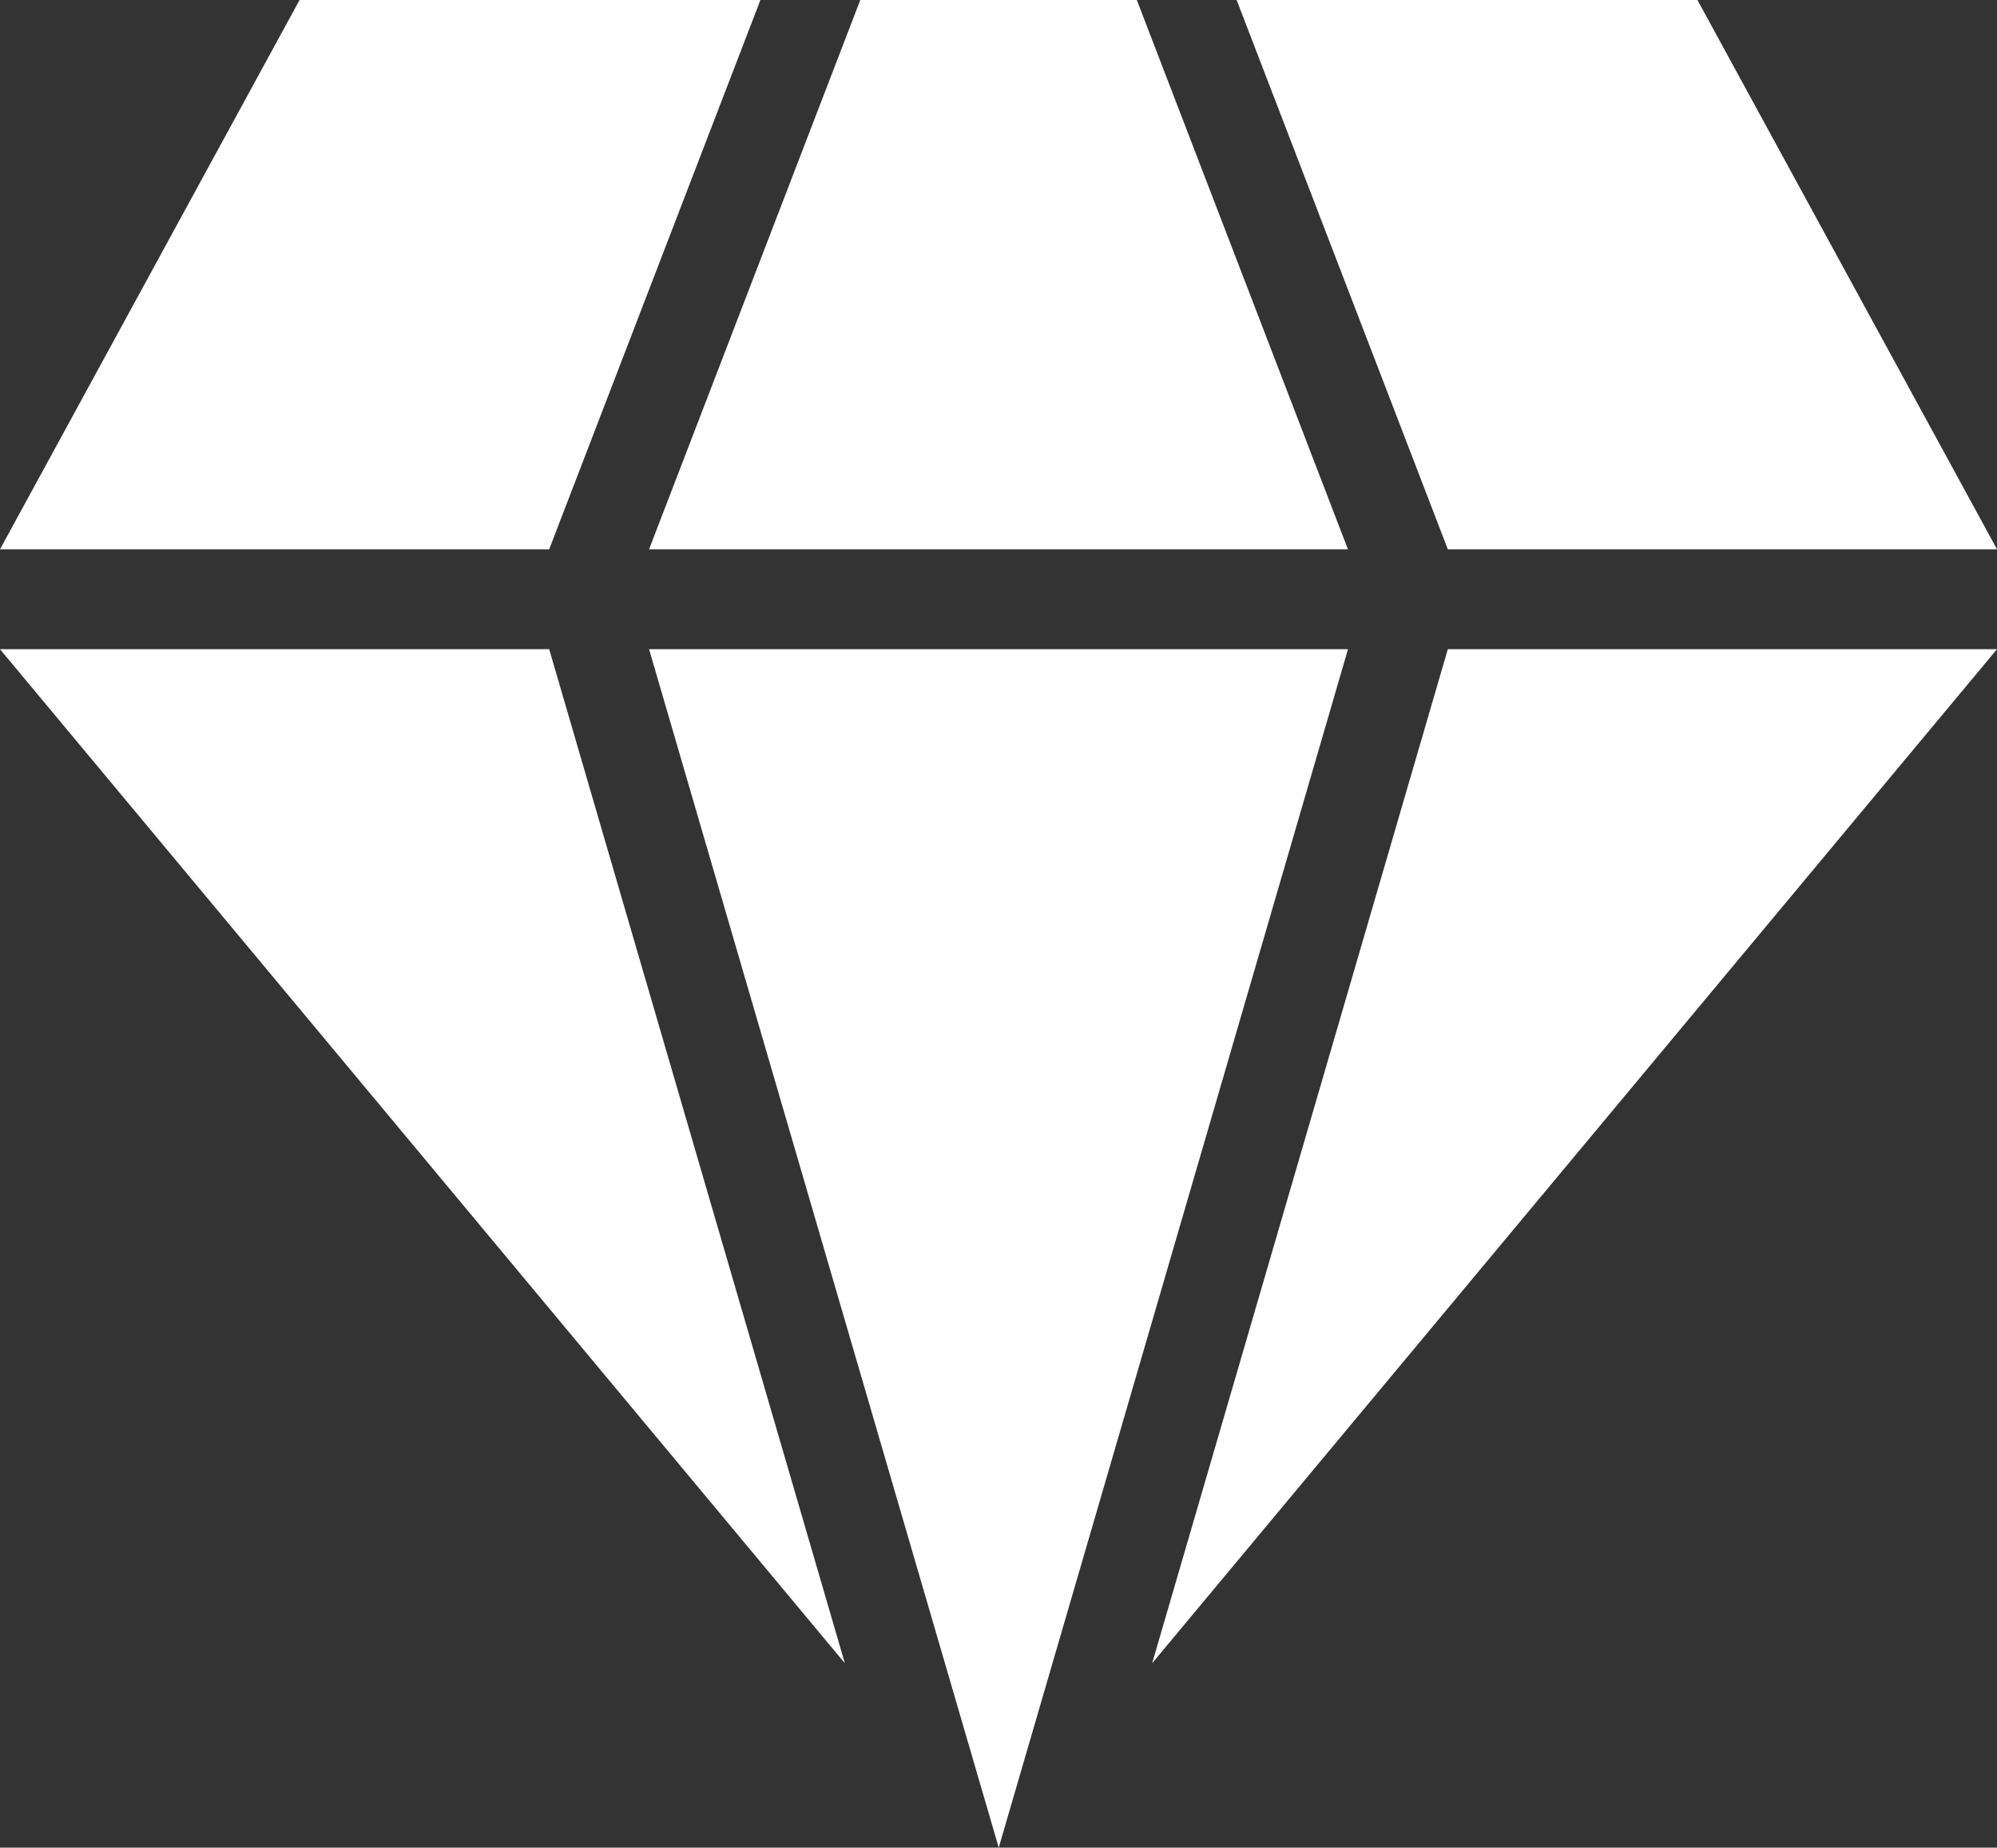
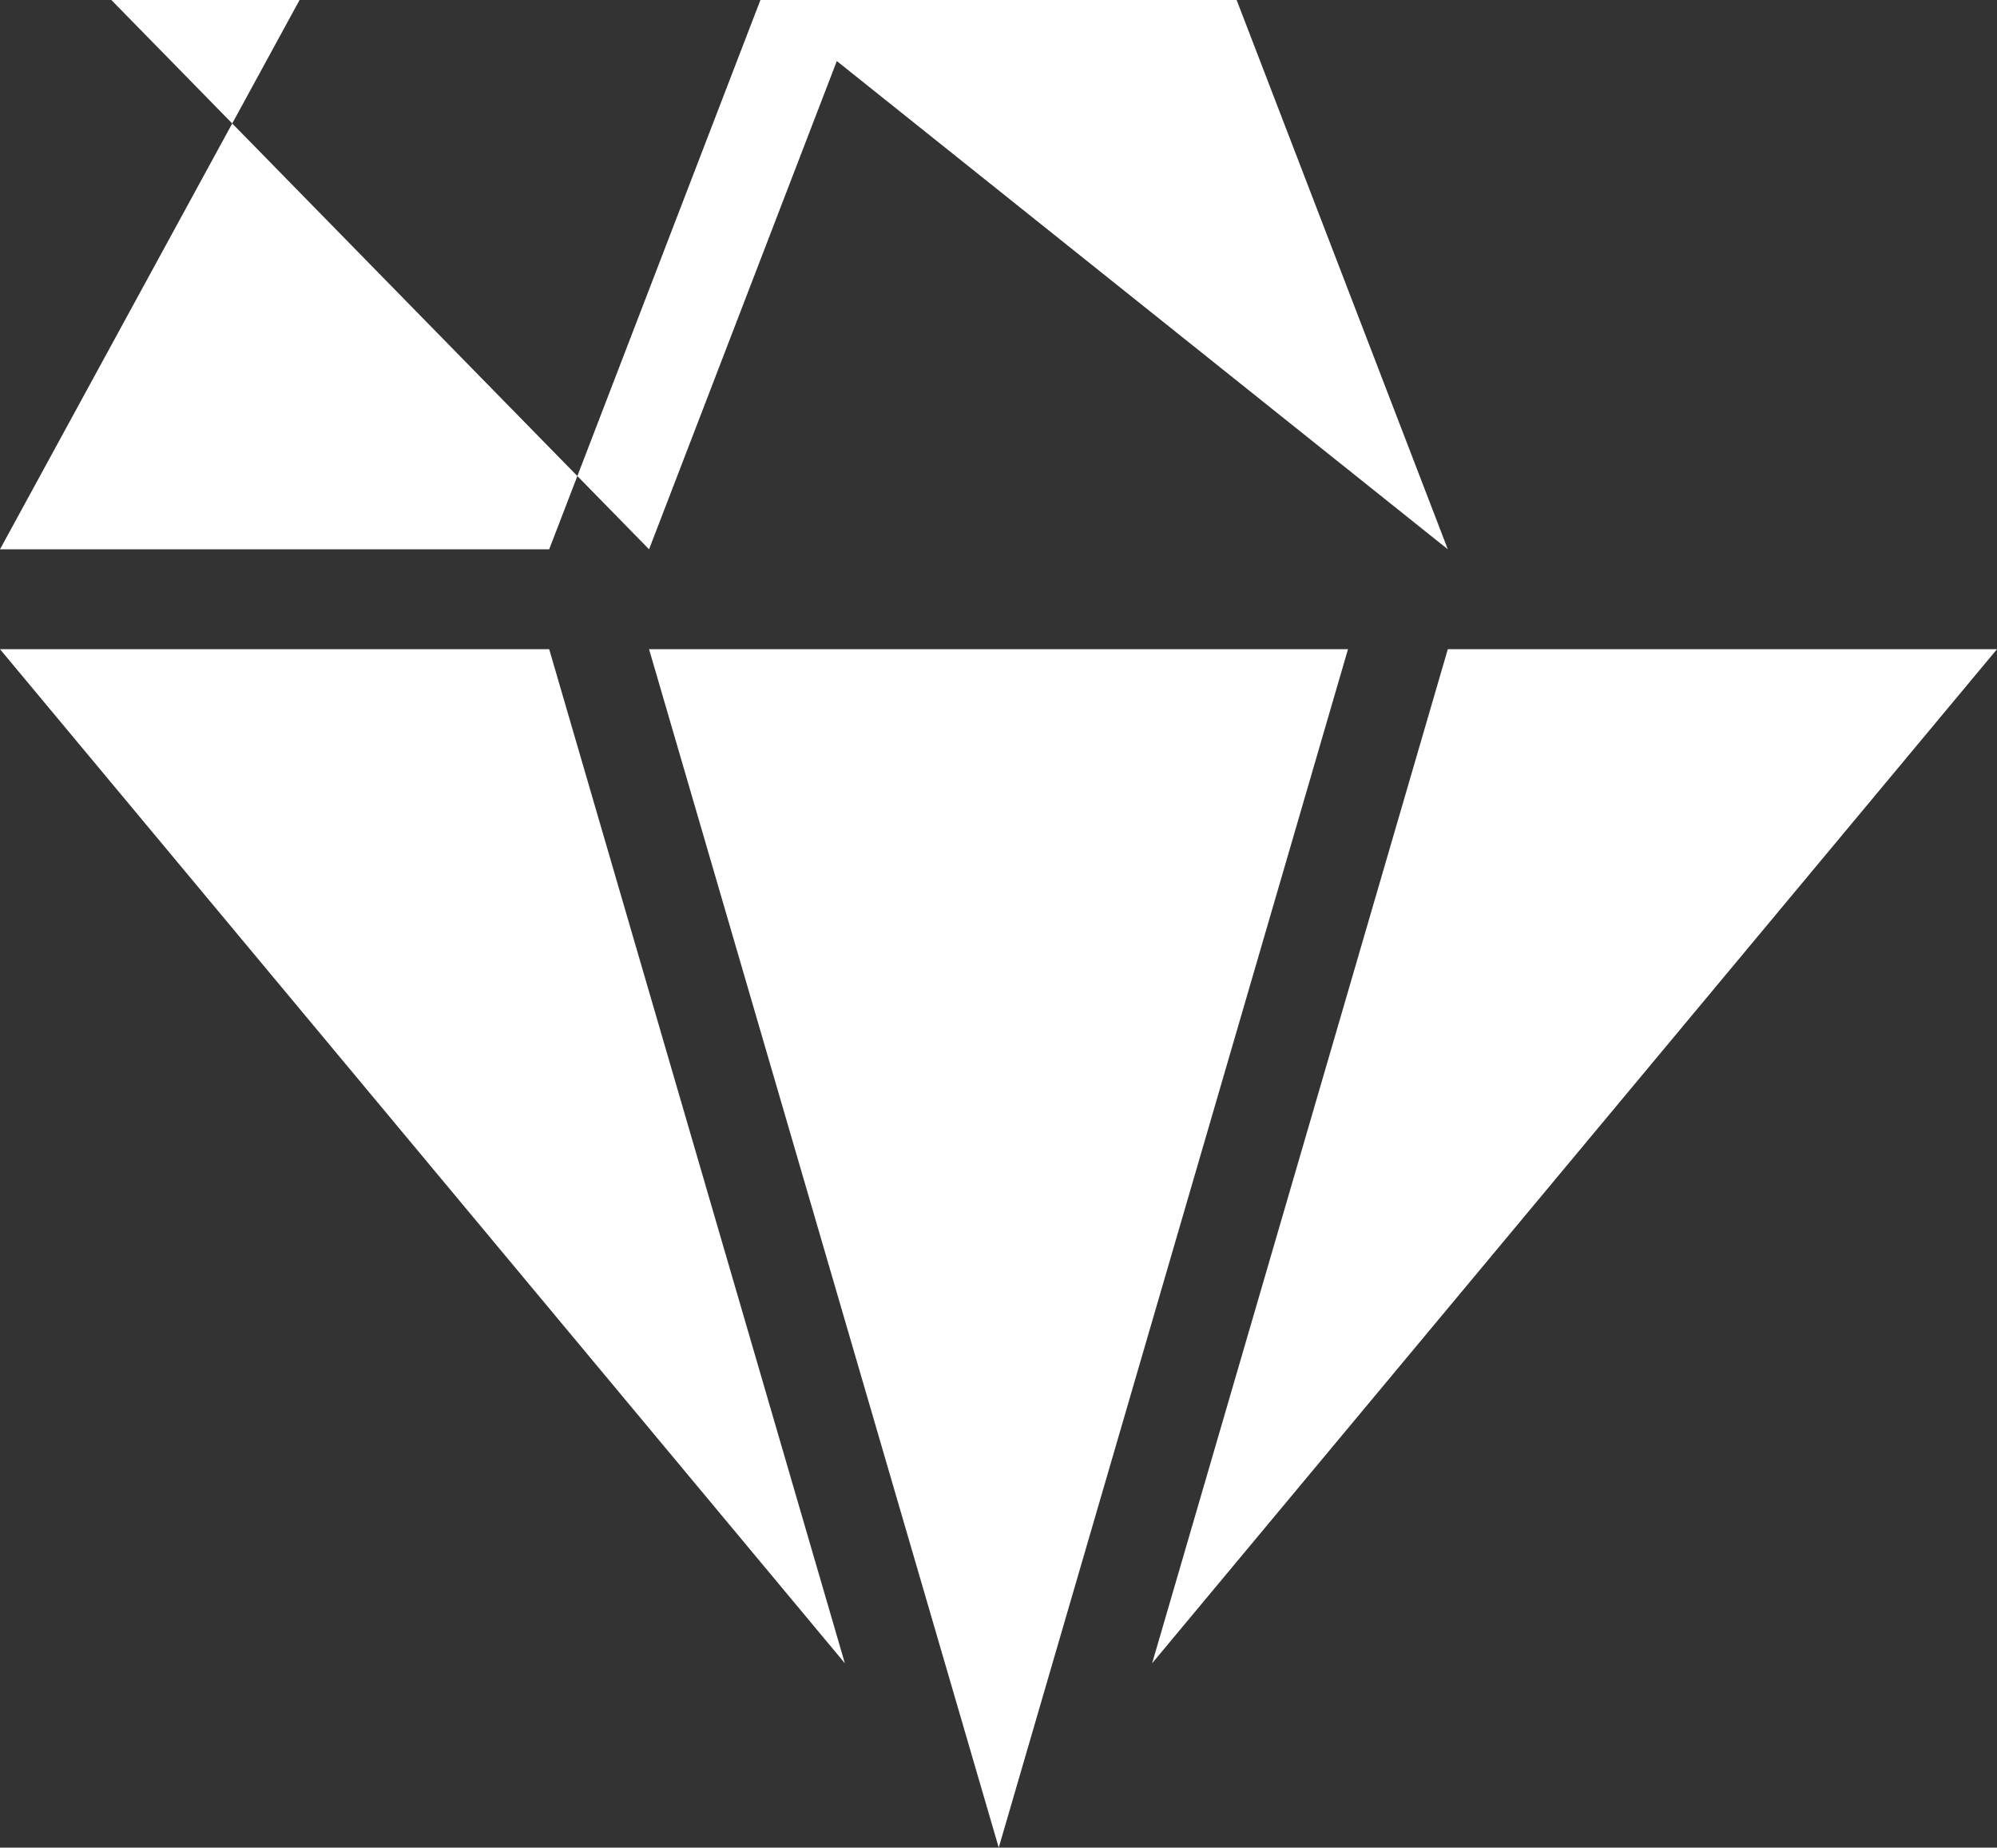
<svg xmlns="http://www.w3.org/2000/svg" width="33.392" height="30.888" viewBox="0 0 33.392 30.888">
  <rect x="0" y="0" width="33.392" height="30.888" fill="#333333" stroke="none" />
-   <path id="钻石_1_" data-name="钻石(1)" d="M12.715,51.2H5.009L0,60.383H9.183Zm20.677,9.183L28.383,51.2H20.678l3.531,9.183Zm-10.853,0L19.009,51.2H14.385l-3.532,9.183ZM19.265,79.006,33.392,62.053H24.209ZM0,62.053,14.127,79.006,9.183,62.053Zm10.853,0L16.7,82.088,22.54,62.053Z" transform="translate(0 -51.2)" fill="#fff" />
+   <path id="钻石_1_" data-name="钻石(1)" d="M12.715,51.2H5.009L0,60.383H9.183ZL28.383,51.2H20.678l3.531,9.183Zm-10.853,0L19.009,51.2H14.385l-3.532,9.183ZM19.265,79.006,33.392,62.053H24.209ZM0,62.053,14.127,79.006,9.183,62.053Zm10.853,0L16.7,82.088,22.54,62.053Z" transform="translate(0 -51.2)" fill="#fff" />
</svg>